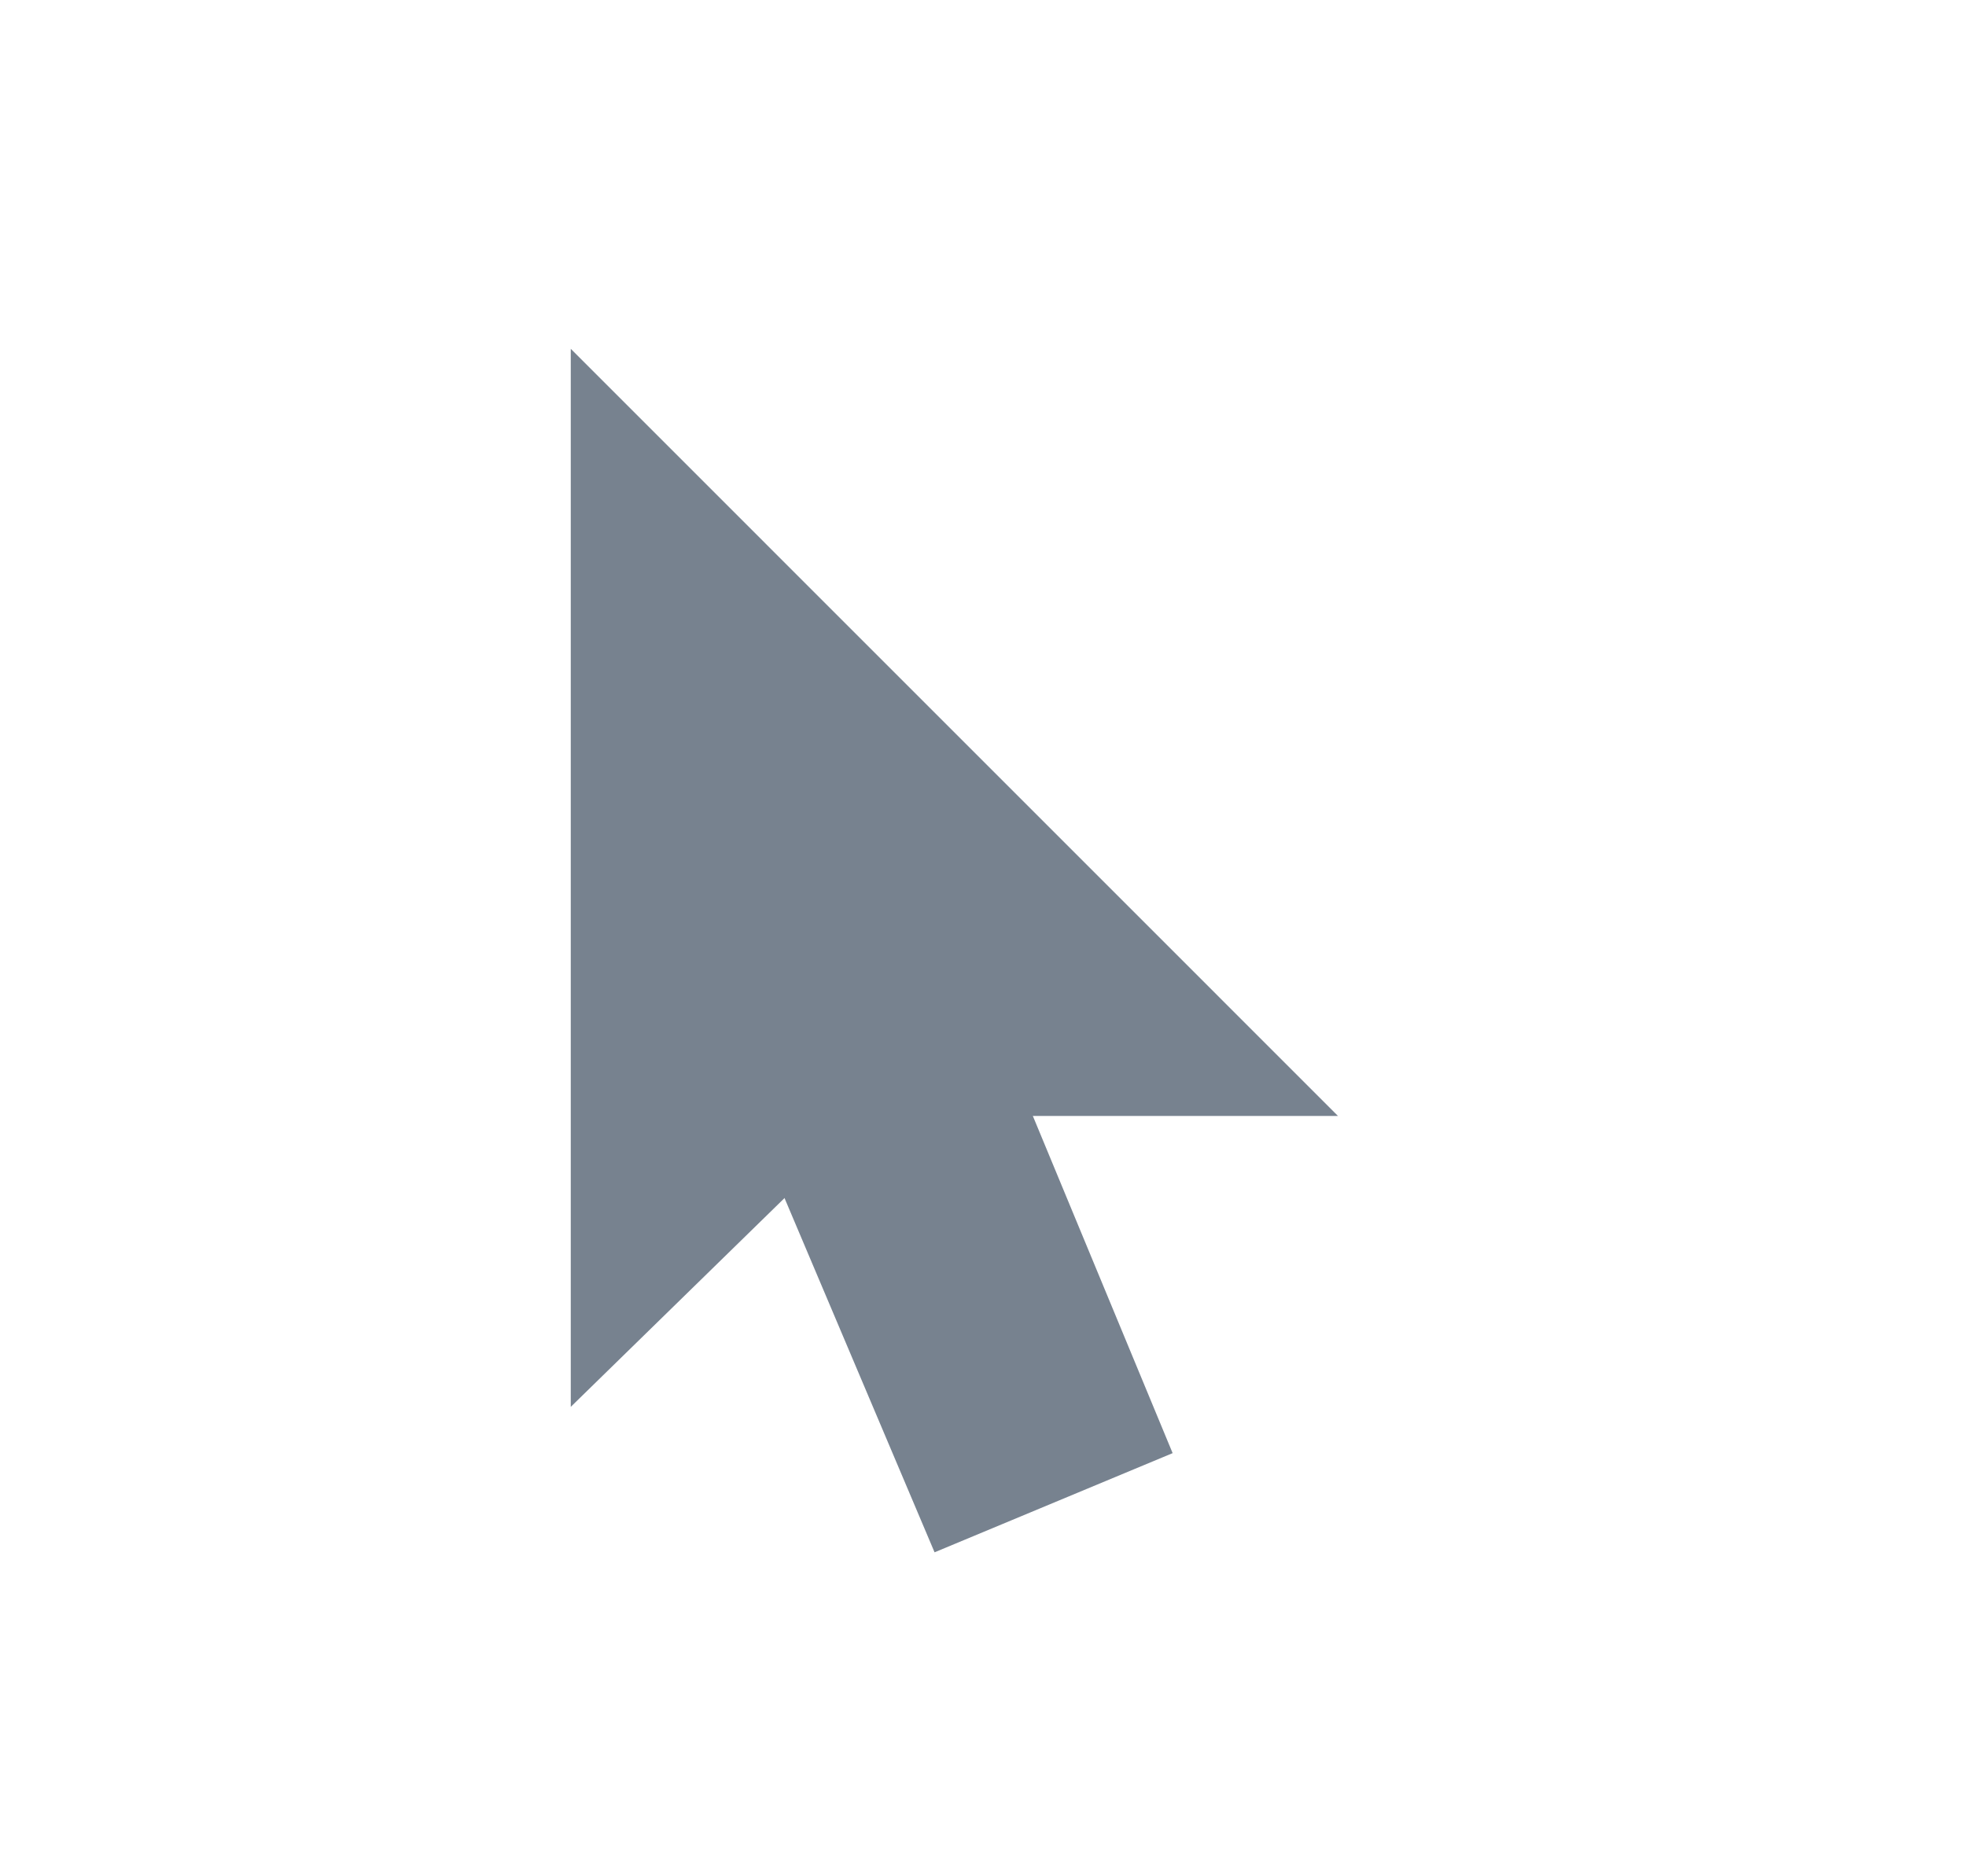
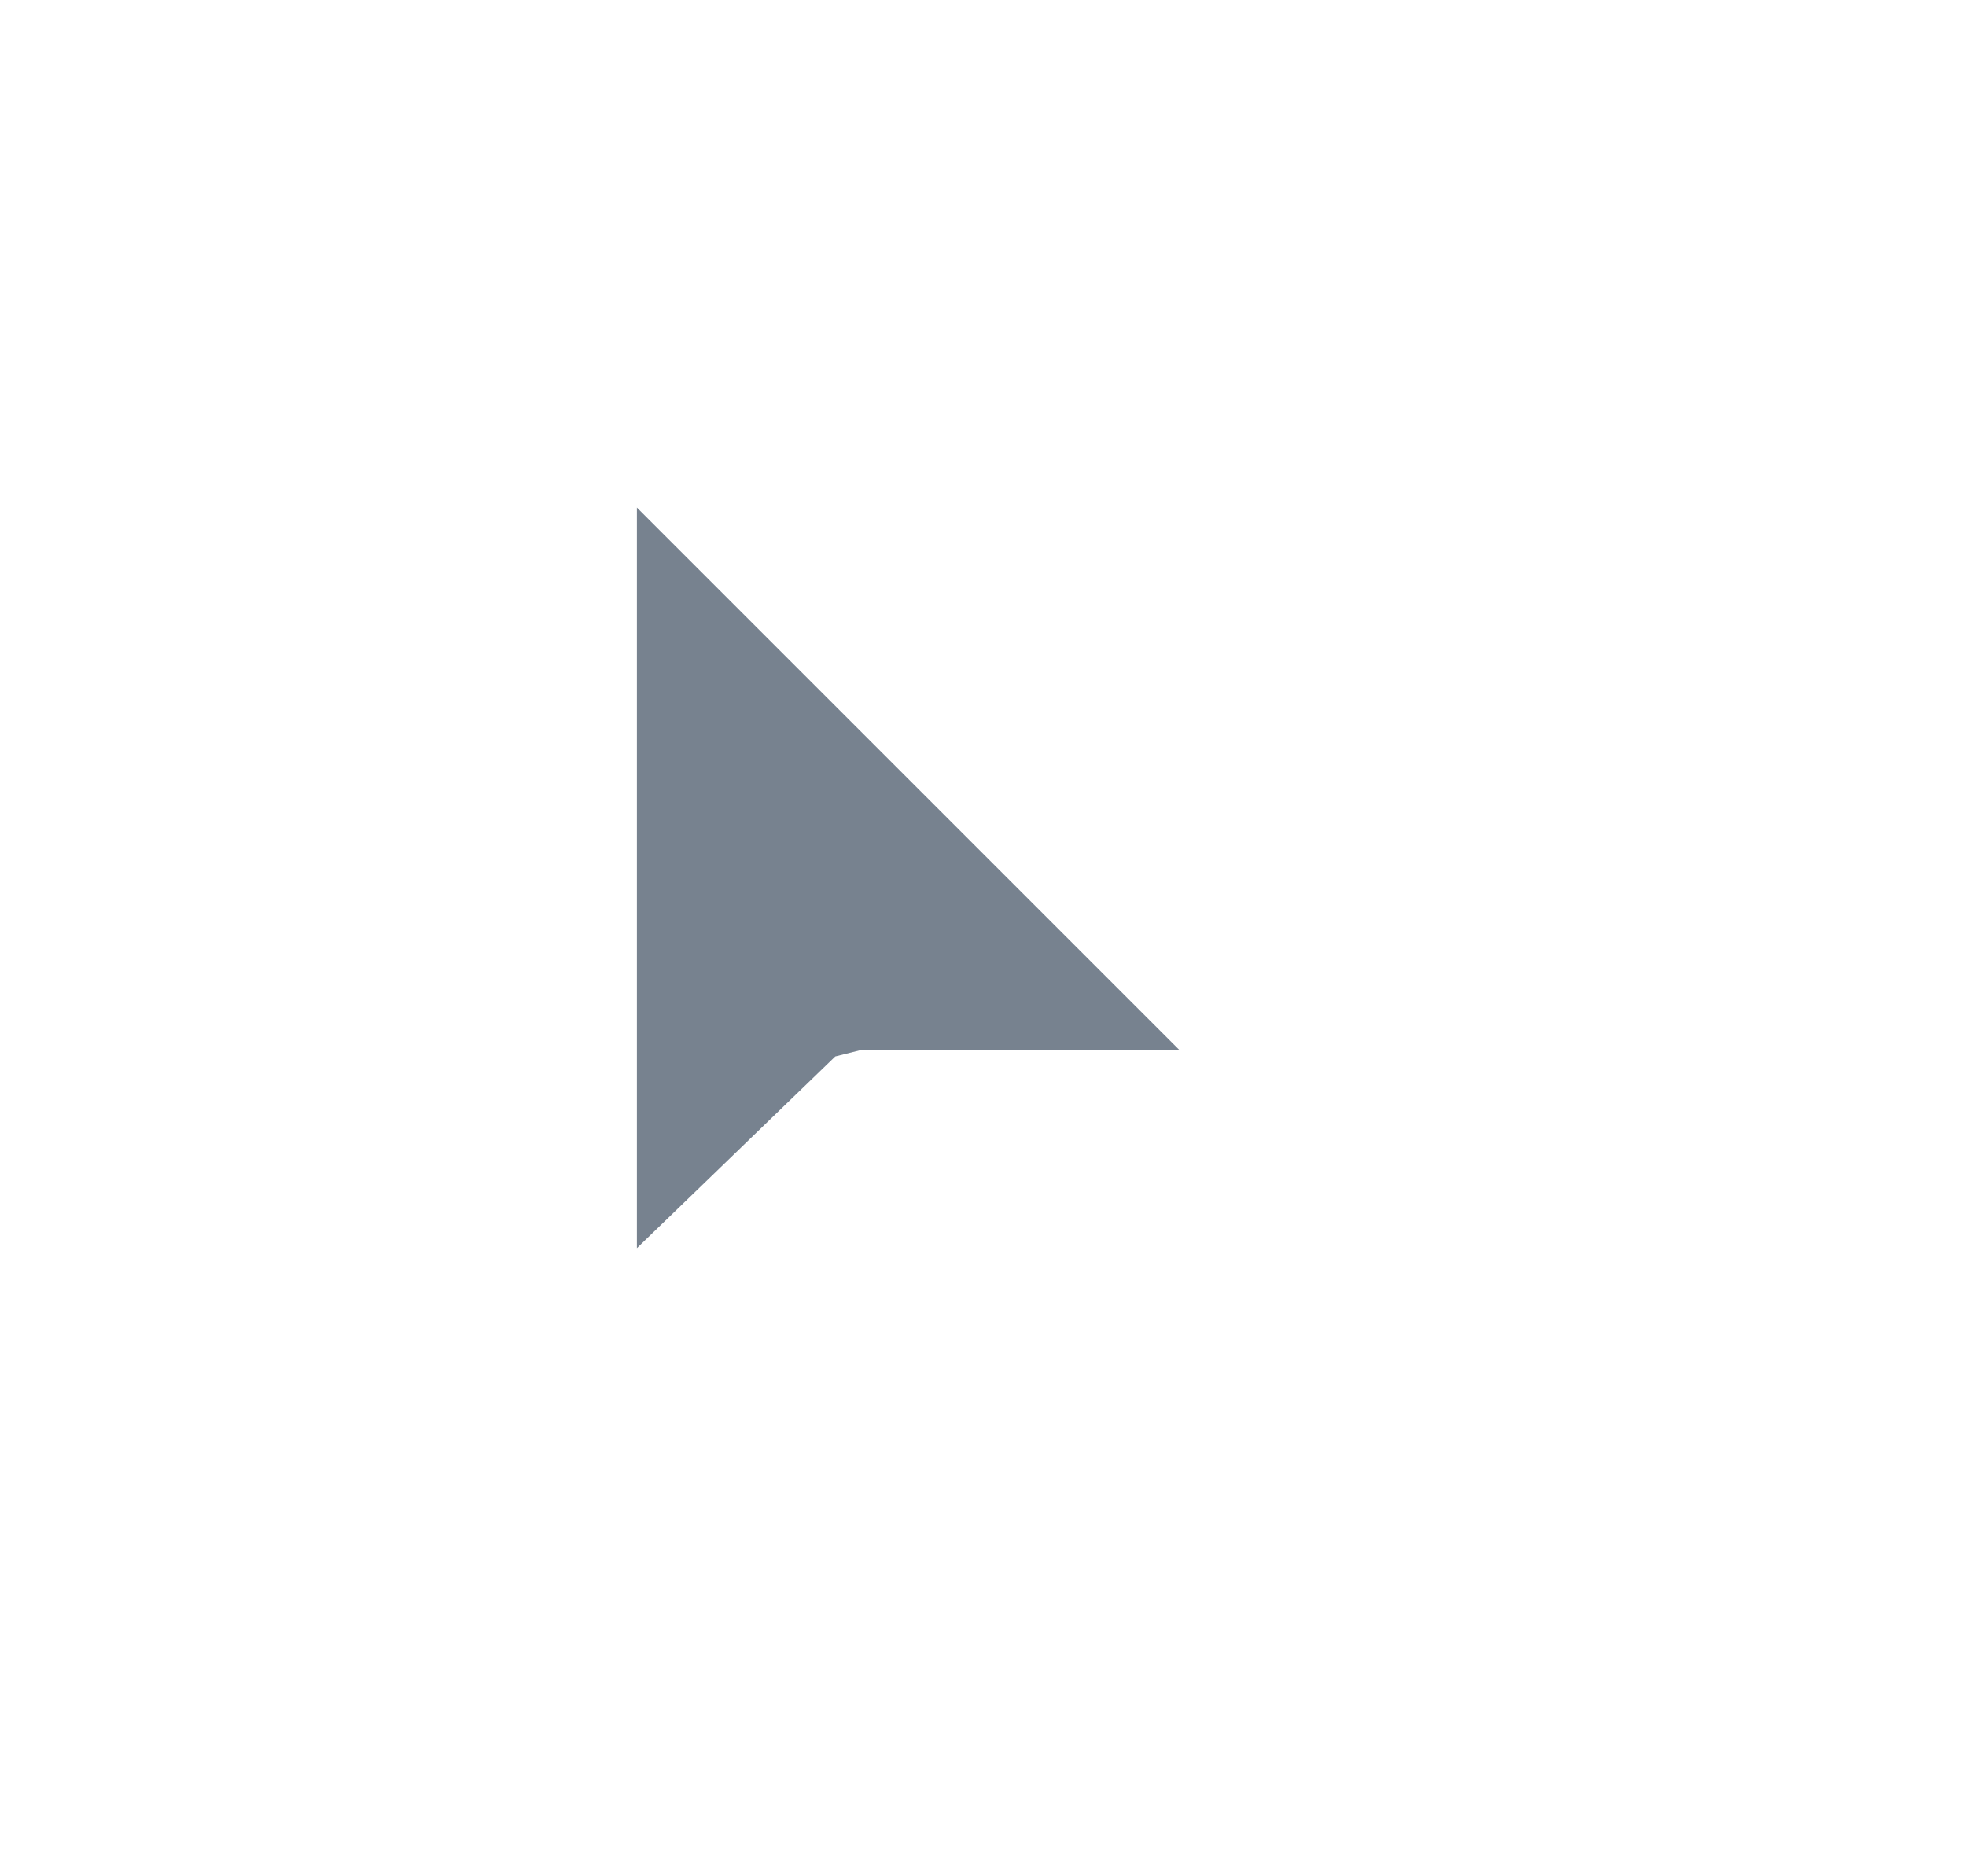
<svg xmlns="http://www.w3.org/2000/svg" width="22" height="21" viewBox="0 0 22 21" fill="none">
-   <path d="M6.387 15.746V3.904L14.972 12.49H9.94L9.644 12.564L6.387 15.746Z" fill="#77828F" />
-   <path d="M13.122 16.264L10.458 17.374L6.979 9.159L9.717 8.049L13.122 16.264Z" fill="#77828F" />
-   <path d="M9.847 10.283L8.482 10.855L10.774 16.315L12.139 15.742L9.847 10.283Z" fill="#77828F" />
  <path d="M7.127 5.681V13.97L9.347 11.824L9.643 11.75H13.196L7.127 5.681Z" fill="#77828F" />
</svg>